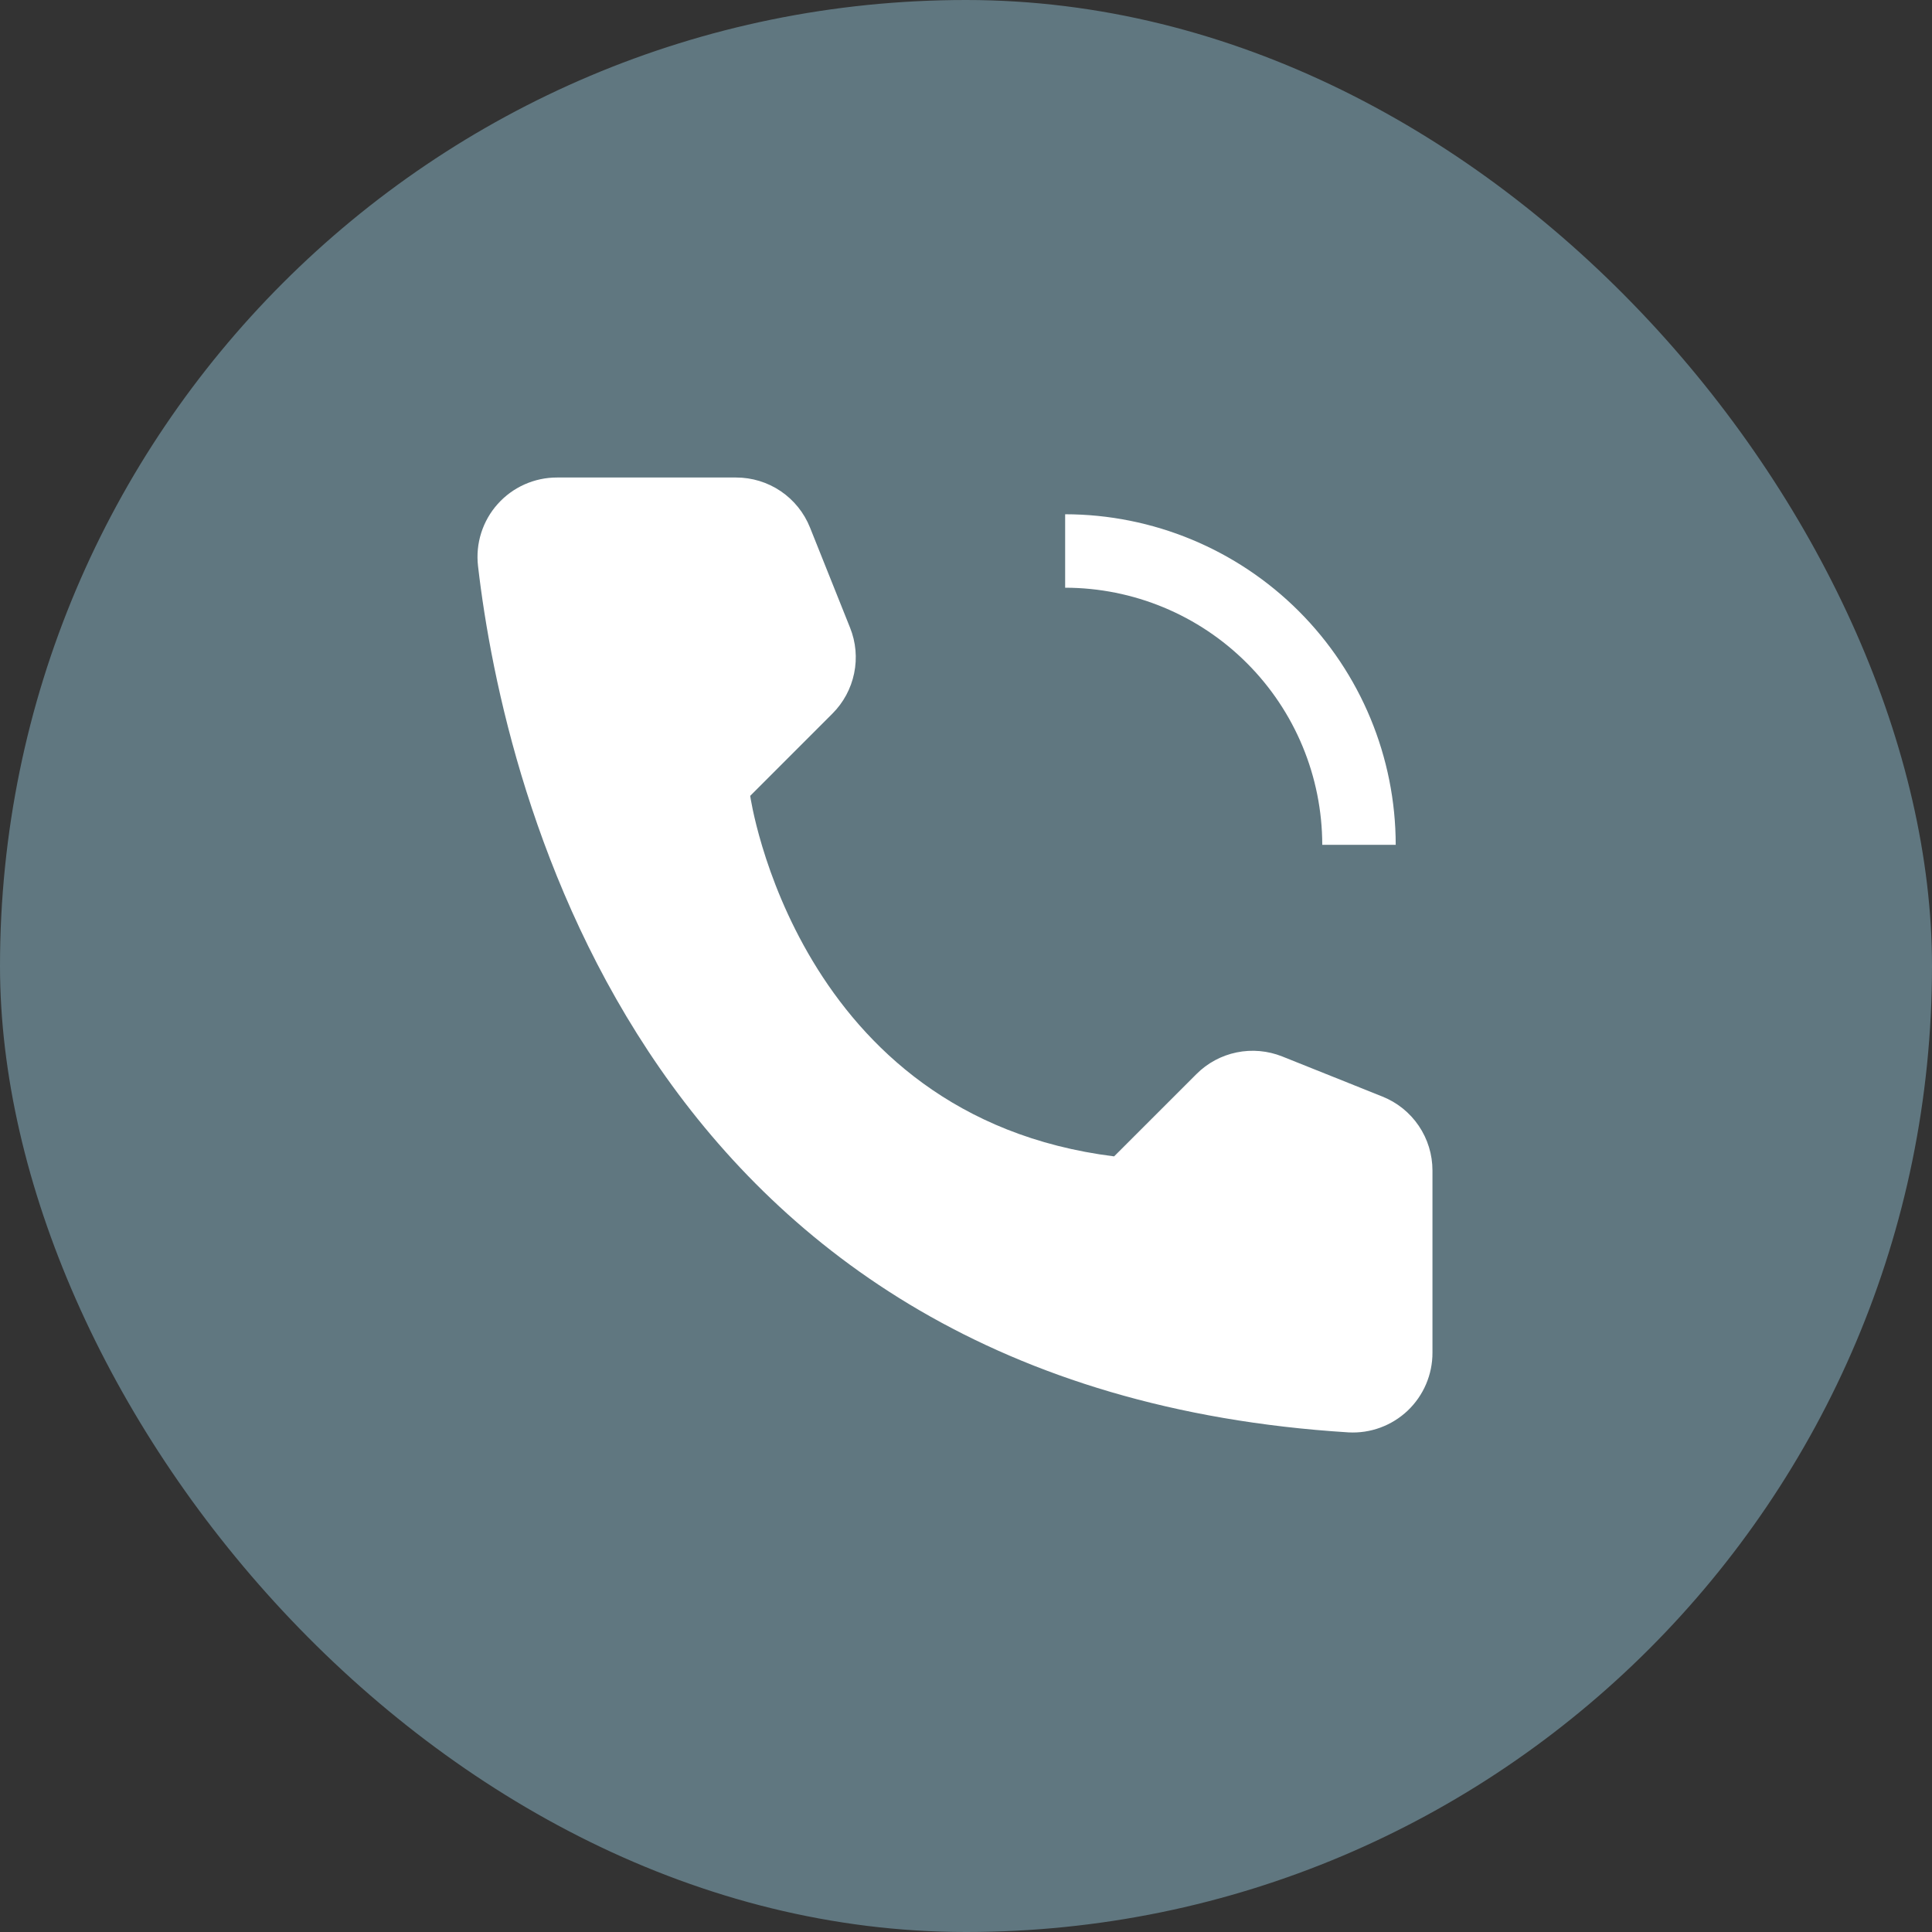
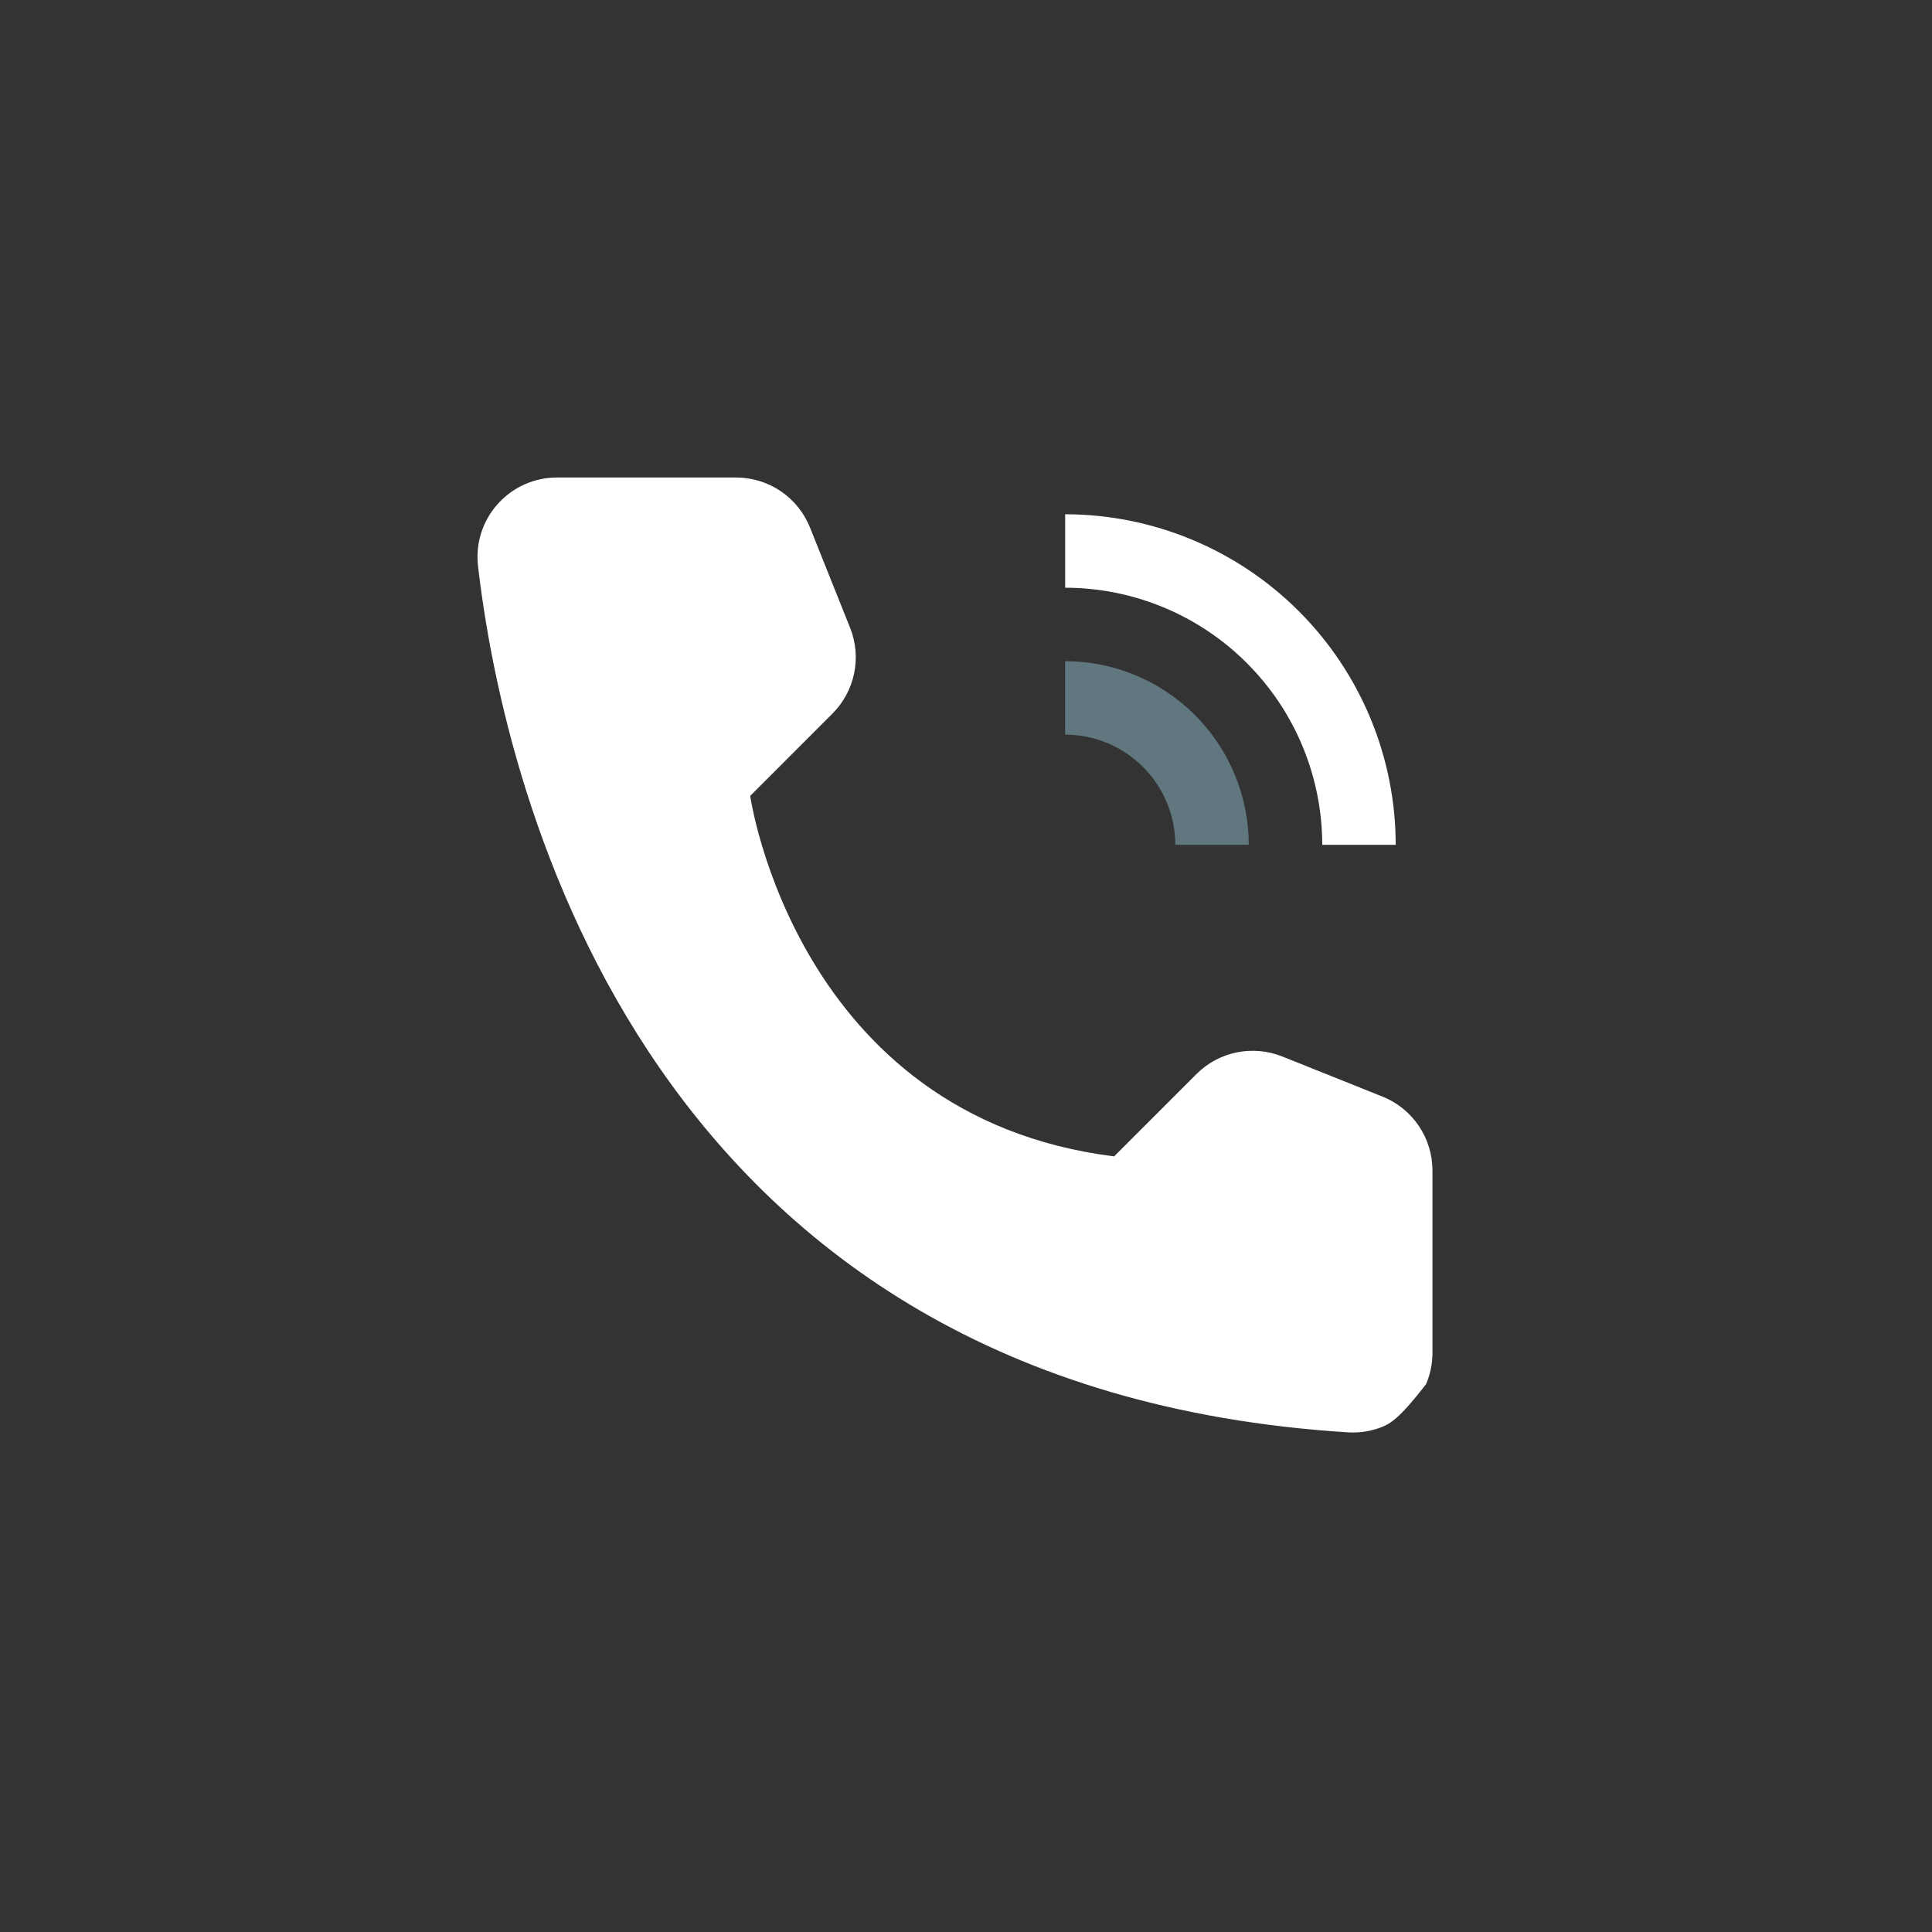
<svg xmlns="http://www.w3.org/2000/svg" width="50" height="50" viewBox="0 0 50 50" fill="none">
  <rect x="0" y="0" width="50" height="50" fill="#333333" stroke="none" />
-   <rect width="50" height="50" rx="25" fill="#607780" />
  <path d="M32.318 21.864H30.417C30.416 21.108 30.116 20.383 29.581 19.848C29.047 19.314 28.322 19.013 27.565 19.012V17.111C28.826 17.112 30.034 17.614 30.925 18.505C31.816 19.396 32.317 20.604 32.318 21.864Z" fill="#607780" />
-   <path d="M36.121 21.864H34.22C34.218 20.1 33.517 18.408 32.269 17.161C31.022 15.913 29.33 15.212 27.566 15.21V13.309C29.834 13.311 32.009 14.213 33.613 15.817C35.217 17.421 36.119 19.596 36.121 21.864ZM28.833 29.927L30.963 27.798C31.248 27.512 31.61 27.317 32.005 27.236C32.4 27.155 32.81 27.192 33.184 27.341L35.777 28.379C36.16 28.532 36.487 28.796 36.718 29.137C36.949 29.478 37.072 29.88 37.072 30.292V35.008C37.073 35.288 37.016 35.566 36.906 35.823C36.796 36.081 36.634 36.313 36.431 36.507C36.227 36.7 35.987 36.849 35.724 36.946C35.461 37.043 35.181 37.085 34.901 37.07C16.724 35.938 13.052 20.543 12.371 14.647C12.338 14.359 12.366 14.067 12.454 13.79C12.542 13.514 12.687 13.259 12.881 13.043C13.074 12.827 13.311 12.654 13.576 12.536C13.841 12.418 14.128 12.357 14.418 12.358H19.051C19.462 12.358 19.865 12.481 20.206 12.712C20.546 12.943 20.81 13.27 20.963 13.653L22 16.246C22.15 16.62 22.187 17.03 22.105 17.425C22.024 17.82 21.829 18.182 21.544 18.467L19.415 20.597C19.415 20.597 20.595 28.897 28.833 29.927Z" fill="white" />
+   <path d="M36.121 21.864H34.22C34.218 20.1 33.517 18.408 32.269 17.161C31.022 15.913 29.33 15.212 27.566 15.21V13.309C29.834 13.311 32.009 14.213 33.613 15.817C35.217 17.421 36.119 19.596 36.121 21.864ZM28.833 29.927L30.963 27.798C31.248 27.512 31.61 27.317 32.005 27.236C32.4 27.155 32.81 27.192 33.184 27.341L35.777 28.379C36.16 28.532 36.487 28.796 36.718 29.137C36.949 29.478 37.072 29.88 37.072 30.292V35.008C37.073 35.288 37.016 35.566 36.906 35.823C36.227 36.7 35.987 36.849 35.724 36.946C35.461 37.043 35.181 37.085 34.901 37.07C16.724 35.938 13.052 20.543 12.371 14.647C12.338 14.359 12.366 14.067 12.454 13.79C12.542 13.514 12.687 13.259 12.881 13.043C13.074 12.827 13.311 12.654 13.576 12.536C13.841 12.418 14.128 12.357 14.418 12.358H19.051C19.462 12.358 19.865 12.481 20.206 12.712C20.546 12.943 20.81 13.27 20.963 13.653L22 16.246C22.15 16.62 22.187 17.03 22.105 17.425C22.024 17.82 21.829 18.182 21.544 18.467L19.415 20.597C19.415 20.597 20.595 28.897 28.833 29.927Z" fill="white" />
</svg>